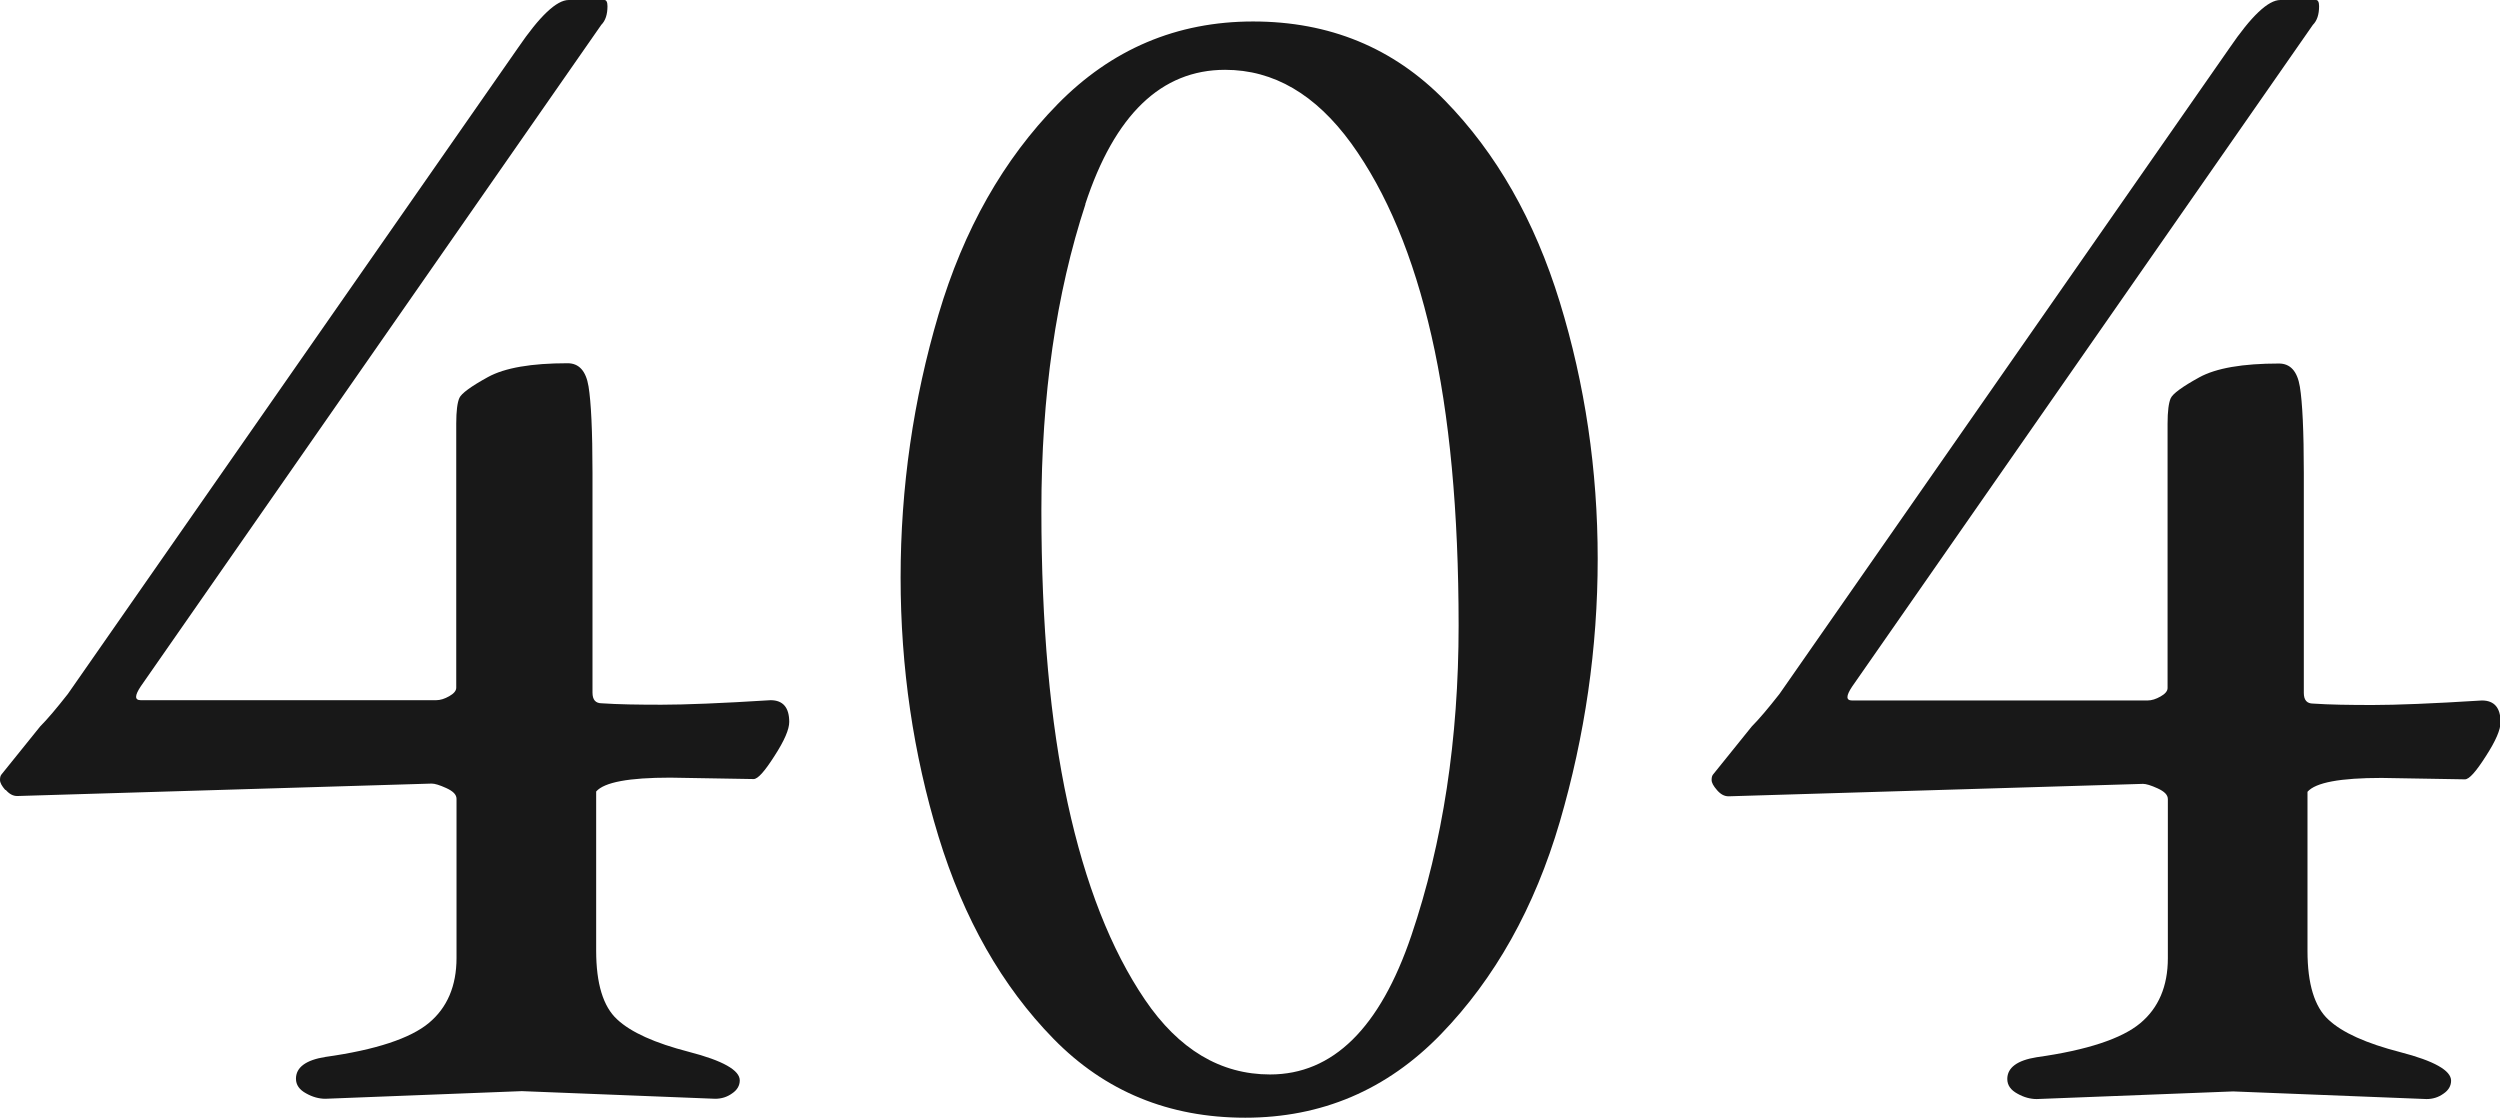
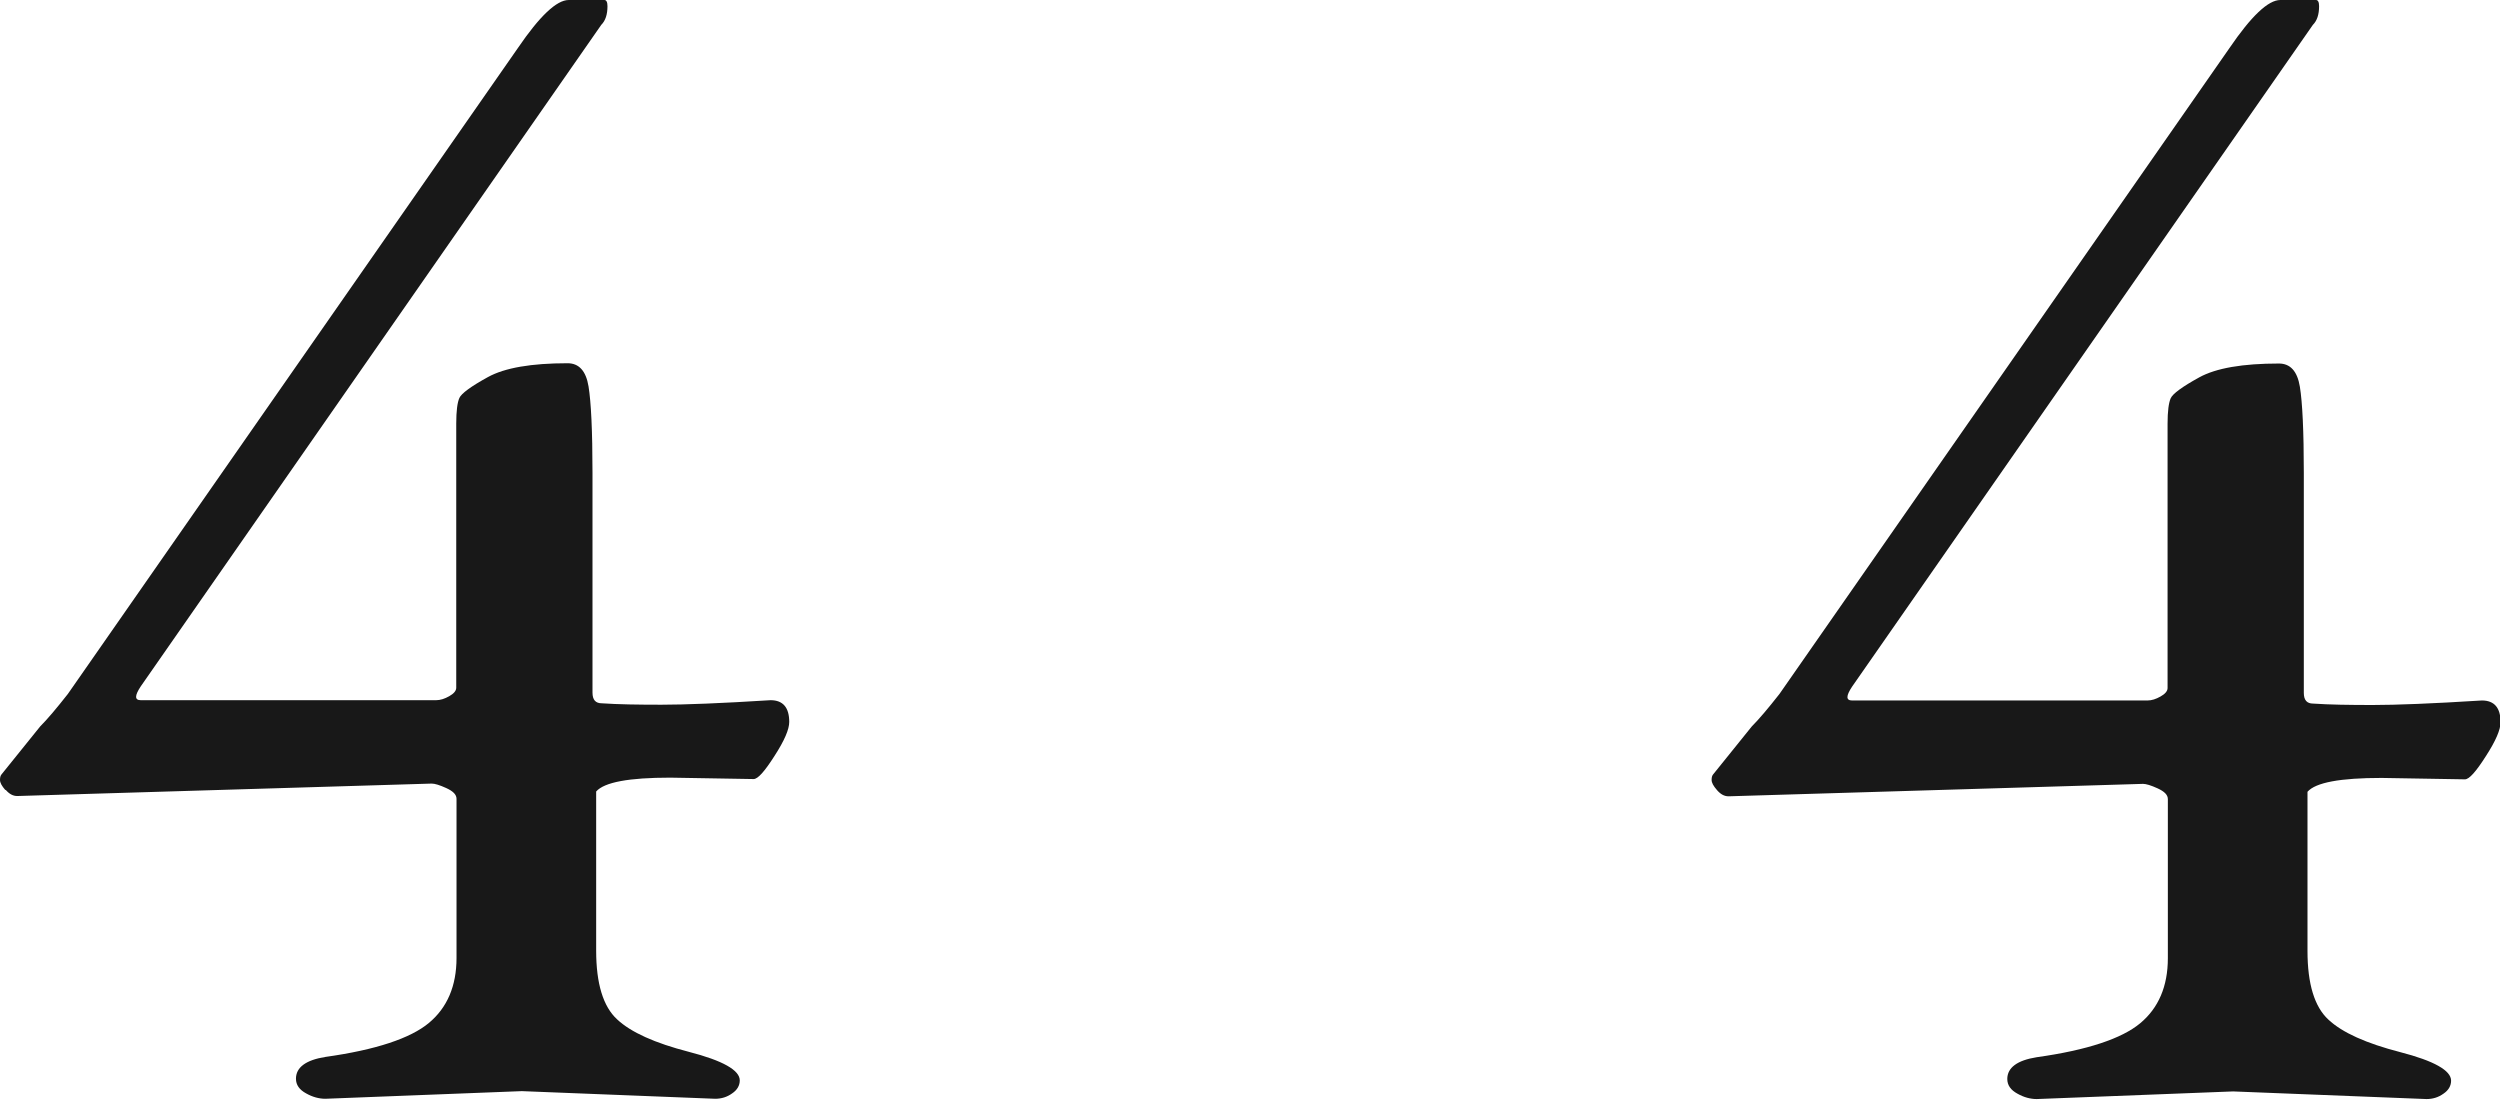
<svg xmlns="http://www.w3.org/2000/svg" id="_レイヤー_2" data-name="レイヤー_2" viewBox="0 0 88.44 39.54">
  <defs>
    <style>
      .cls-1 {
        fill: #181818;
      }
    </style>
  </defs>
  <g id="contents">
    <g>
      <path class="cls-1" d="M.19,27.95c-.13-.15-.19-.26-.19-.36s.02-.15.05-.19l1.37-1.7c.25-.25.58-.64.98-1.15L18.32,1.7c.77-1.13,1.37-1.7,1.8-1.7h1.26c.07,0,.11.07.11.22,0,.29-.07.51-.22.66L4.98,24.28c-.22.33-.22.49,0,.49h10.45c.15,0,.3-.05.46-.14.16-.09.25-.19.25-.3v-9.35c0-.44.04-.74.11-.9.07-.16.41-.41,1.01-.74s1.54-.49,2.82-.49c.4,0,.65.27.74.82.09.55.14,1.57.14,3.06v7.77c0,.26.11.38.33.38.58.04,1.29.05,2.11.05s2.11-.05,3.86-.16c.44,0,.66.26.66.77,0,.26-.17.66-.52,1.2-.35.55-.59.82-.74.82l-2.95-.05c-1.46,0-2.33.16-2.62.49v5.63c0,1.17.25,1.98.74,2.43.49.46,1.34.84,2.54,1.15,1.2.31,1.8.65,1.8,1.01,0,.18-.09.34-.27.46-.18.13-.38.19-.6.19l-6.84-.27-6.95.27c-.22,0-.45-.06-.68-.19-.24-.13-.36-.3-.36-.52,0-.4.35-.66,1.04-.77,1.79-.25,3.01-.66,3.66-1.2s.98-1.31.98-2.3v-5.63c0-.15-.12-.27-.36-.38-.24-.11-.41-.16-.52-.16l-14.66.44c-.15,0-.28-.07-.41-.22Z" />
-       <path class="cls-1" d="M33.2,29.59c-.89-2.92-1.34-5.97-1.34-9.16s.45-6.29,1.34-9.3c.89-3.01,2.3-5.49,4.21-7.44,1.91-1.95,4.22-2.93,6.92-2.93s4.96.93,6.78,2.79c1.82,1.86,3.18,4.24,4.07,7.14.89,2.9,1.34,5.93,1.34,9.08s-.45,6.25-1.34,9.3c-.89,3.04-2.3,5.55-4.21,7.52s-4.22,2.95-6.92,2.95-4.96-.93-6.78-2.79c-1.82-1.86-3.18-4.25-4.07-7.16ZM38.4,7.22c-1.04,3.17-1.56,6.78-1.56,10.83s.31,7.5.93,10.36c.62,2.86,1.53,5.18,2.73,6.95,1.2,1.77,2.68,2.65,4.43,2.65,2.22,0,3.89-1.64,5-4.92,1.11-3.28,1.67-6.94,1.67-10.96s-.32-7.45-.96-10.25c-.64-2.81-1.59-5.08-2.84-6.81-1.26-1.73-2.74-2.6-4.46-2.6-2.26,0-3.91,1.59-4.95,4.76Z" />
      <path class="cls-1" d="M60.74,27.95c-.13-.15-.19-.26-.19-.36s.02-.15.05-.19l1.37-1.7c.25-.25.58-.64.98-1.15L78.87,1.7c.77-1.13,1.37-1.7,1.8-1.7h1.26c.07,0,.11.07.11.22,0,.29-.07.51-.22.66l-16.3,23.41c-.22.33-.22.49,0,.49h10.45c.15,0,.3-.05.46-.14.16-.09.25-.19.25-.3v-9.35c0-.44.04-.74.11-.9.07-.16.41-.41,1.01-.74s1.54-.49,2.82-.49c.4,0,.65.27.74.82.09.55.14,1.57.14,3.06v7.77c0,.26.11.38.33.38.58.04,1.29.05,2.11.05s2.11-.05,3.86-.16c.44,0,.66.26.66.77,0,.26-.17.66-.52,1.2-.35.55-.59.82-.74.82l-2.95-.05c-1.46,0-2.33.16-2.62.49v5.63c0,1.17.25,1.98.74,2.43.49.46,1.34.84,2.54,1.15,1.2.31,1.8.65,1.8,1.01,0,.18-.09.34-.27.46-.18.13-.38.19-.6.19l-6.84-.27-6.95.27c-.22,0-.45-.06-.68-.19-.24-.13-.36-.3-.36-.52,0-.4.35-.66,1.04-.77,1.79-.25,3.01-.66,3.66-1.2s.98-1.31.98-2.3v-5.63c0-.15-.12-.27-.36-.38-.24-.11-.41-.16-.52-.16l-14.66.44c-.15,0-.28-.07-.41-.22Z" />
    </g>
  </g>
</svg>